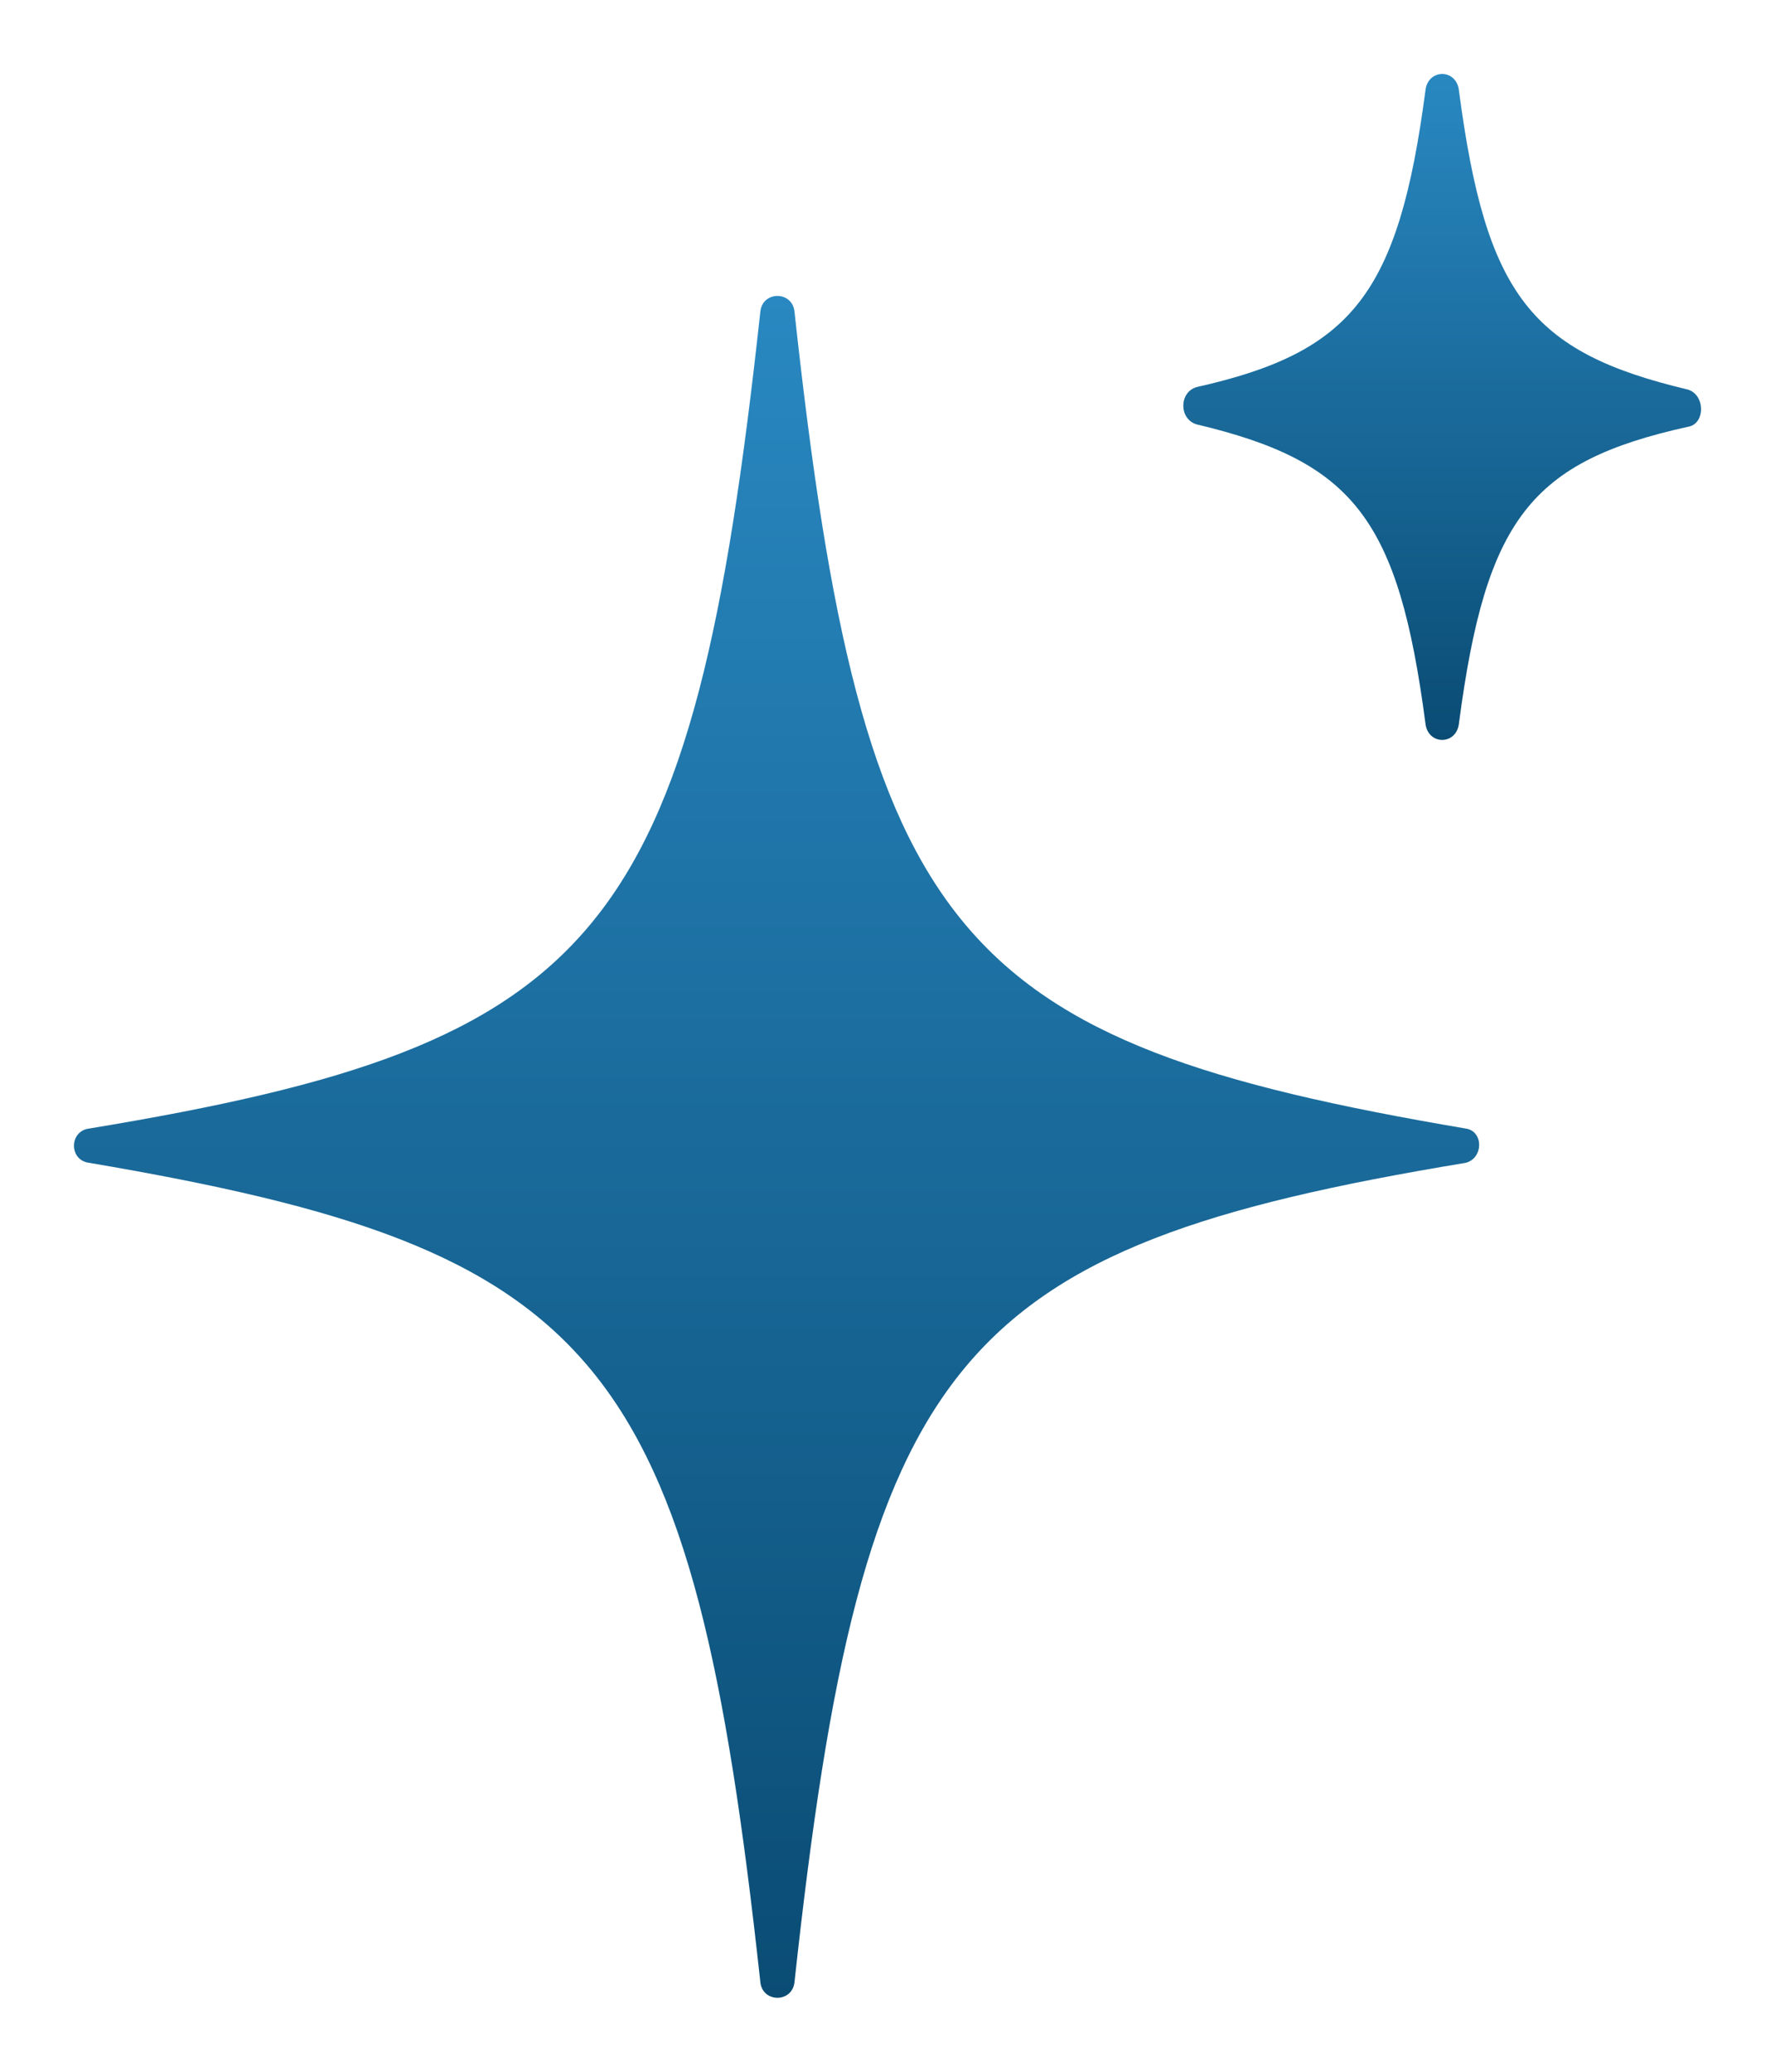
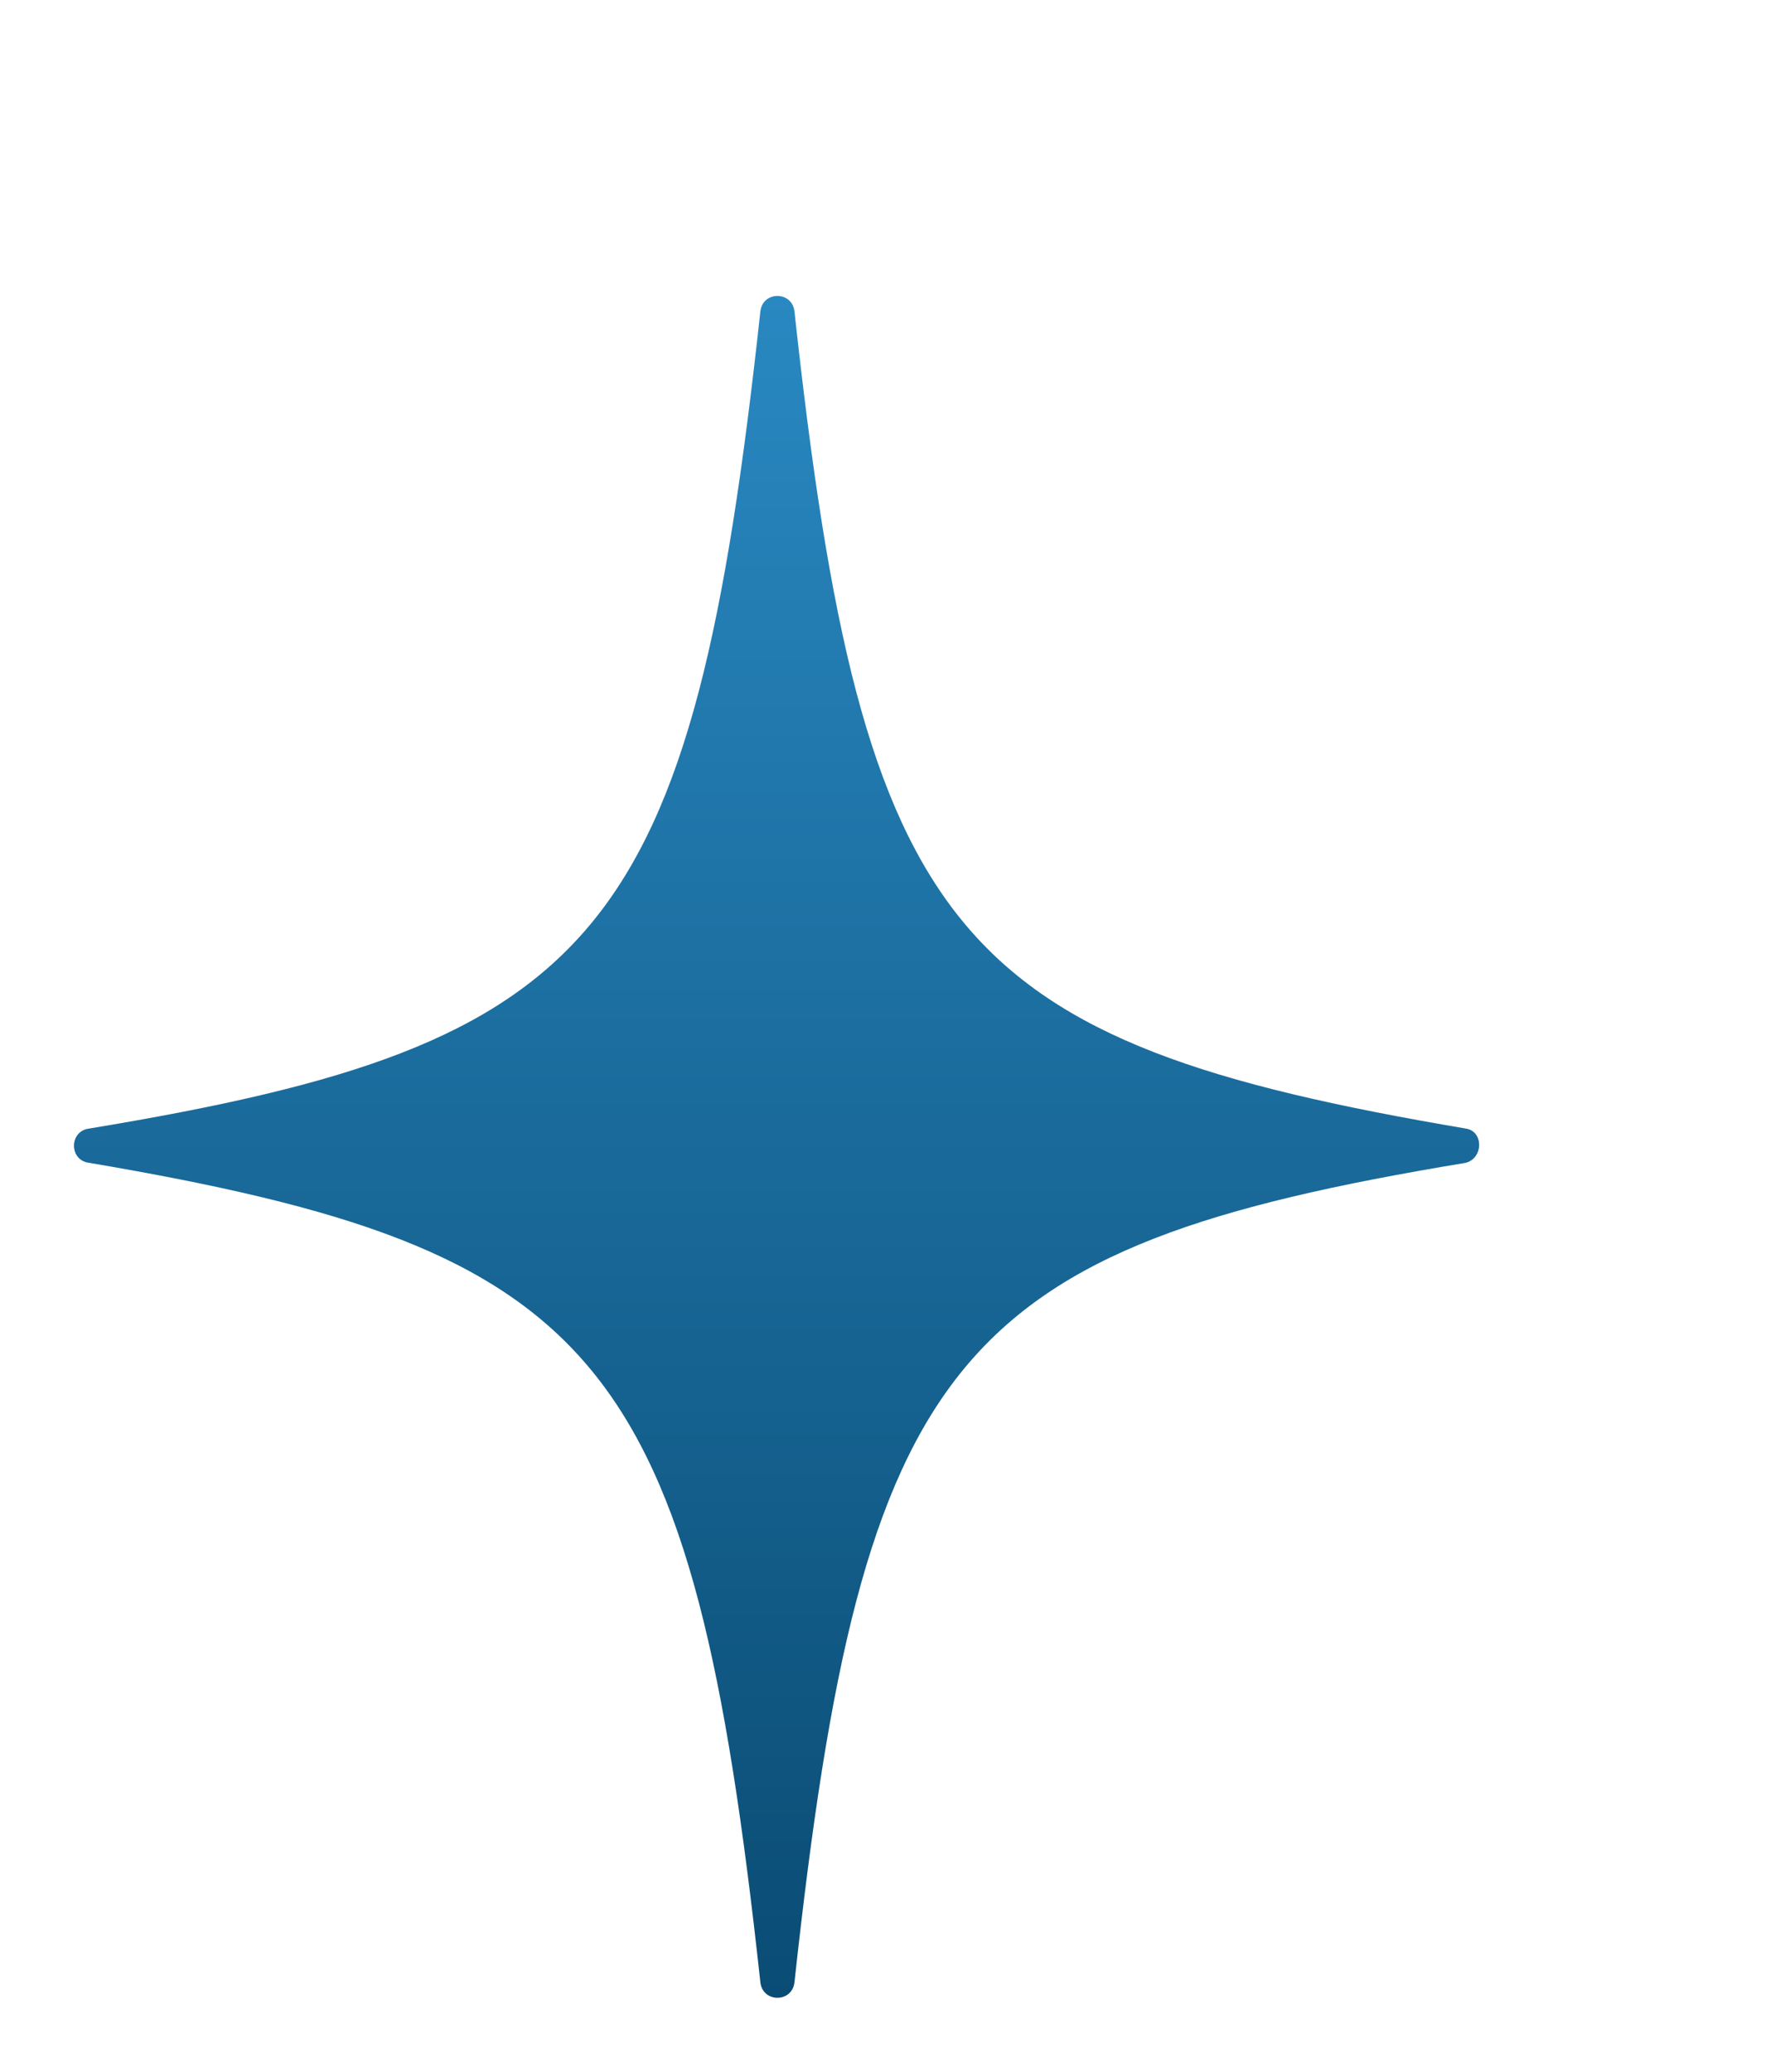
<svg xmlns="http://www.w3.org/2000/svg" width="24" height="28" viewBox="0 0 24 28" fill="none">
  <path d="M19.816 15.716C12.895 16.861 11.665 18.315 10.742 26.791C10.711 27.07 10.312 27.07 10.281 26.791C9.358 18.315 8.128 16.892 1.208 15.716C0.931 15.686 0.931 15.284 1.208 15.252C8.128 14.108 9.358 12.685 10.281 4.209C10.312 3.93 10.711 3.93 10.742 4.209C11.665 12.685 12.895 14.077 19.816 15.252C20.061 15.284 20.061 15.655 19.816 15.716Z" fill="url(#paint0_linear_48_29)" />
-   <path d="M22.818 5.769C20.697 6.24 20.091 7.014 19.727 9.773C19.697 10.076 19.303 10.076 19.273 9.773C18.909 7.014 18.303 6.24 16.182 5.736C15.939 5.668 15.939 5.298 16.182 5.231C18.273 4.76 18.909 3.986 19.273 1.227C19.303 0.924 19.697 0.924 19.727 1.227C20.091 3.986 20.697 4.76 22.818 5.264C23.061 5.332 23.061 5.736 22.818 5.769Z" fill="url(#paint1_linear_48_29)" />
  <defs>
    <linearGradient id="paint0_linear_48_29" x1="10.5" y1="4" x2="10.5" y2="27" gradientUnits="userSpaceOnUse">
      <stop stop-color="#2988C1" />
      <stop offset="1" stop-color="#0A4C74" />
    </linearGradient>
    <linearGradient id="paint1_linear_48_29" x1="19.5" y1="1" x2="19.5" y2="10" gradientUnits="userSpaceOnUse">
      <stop stop-color="#2988C1" />
      <stop offset="1" stop-color="#0A4C74" />
    </linearGradient>
  </defs>
</svg>